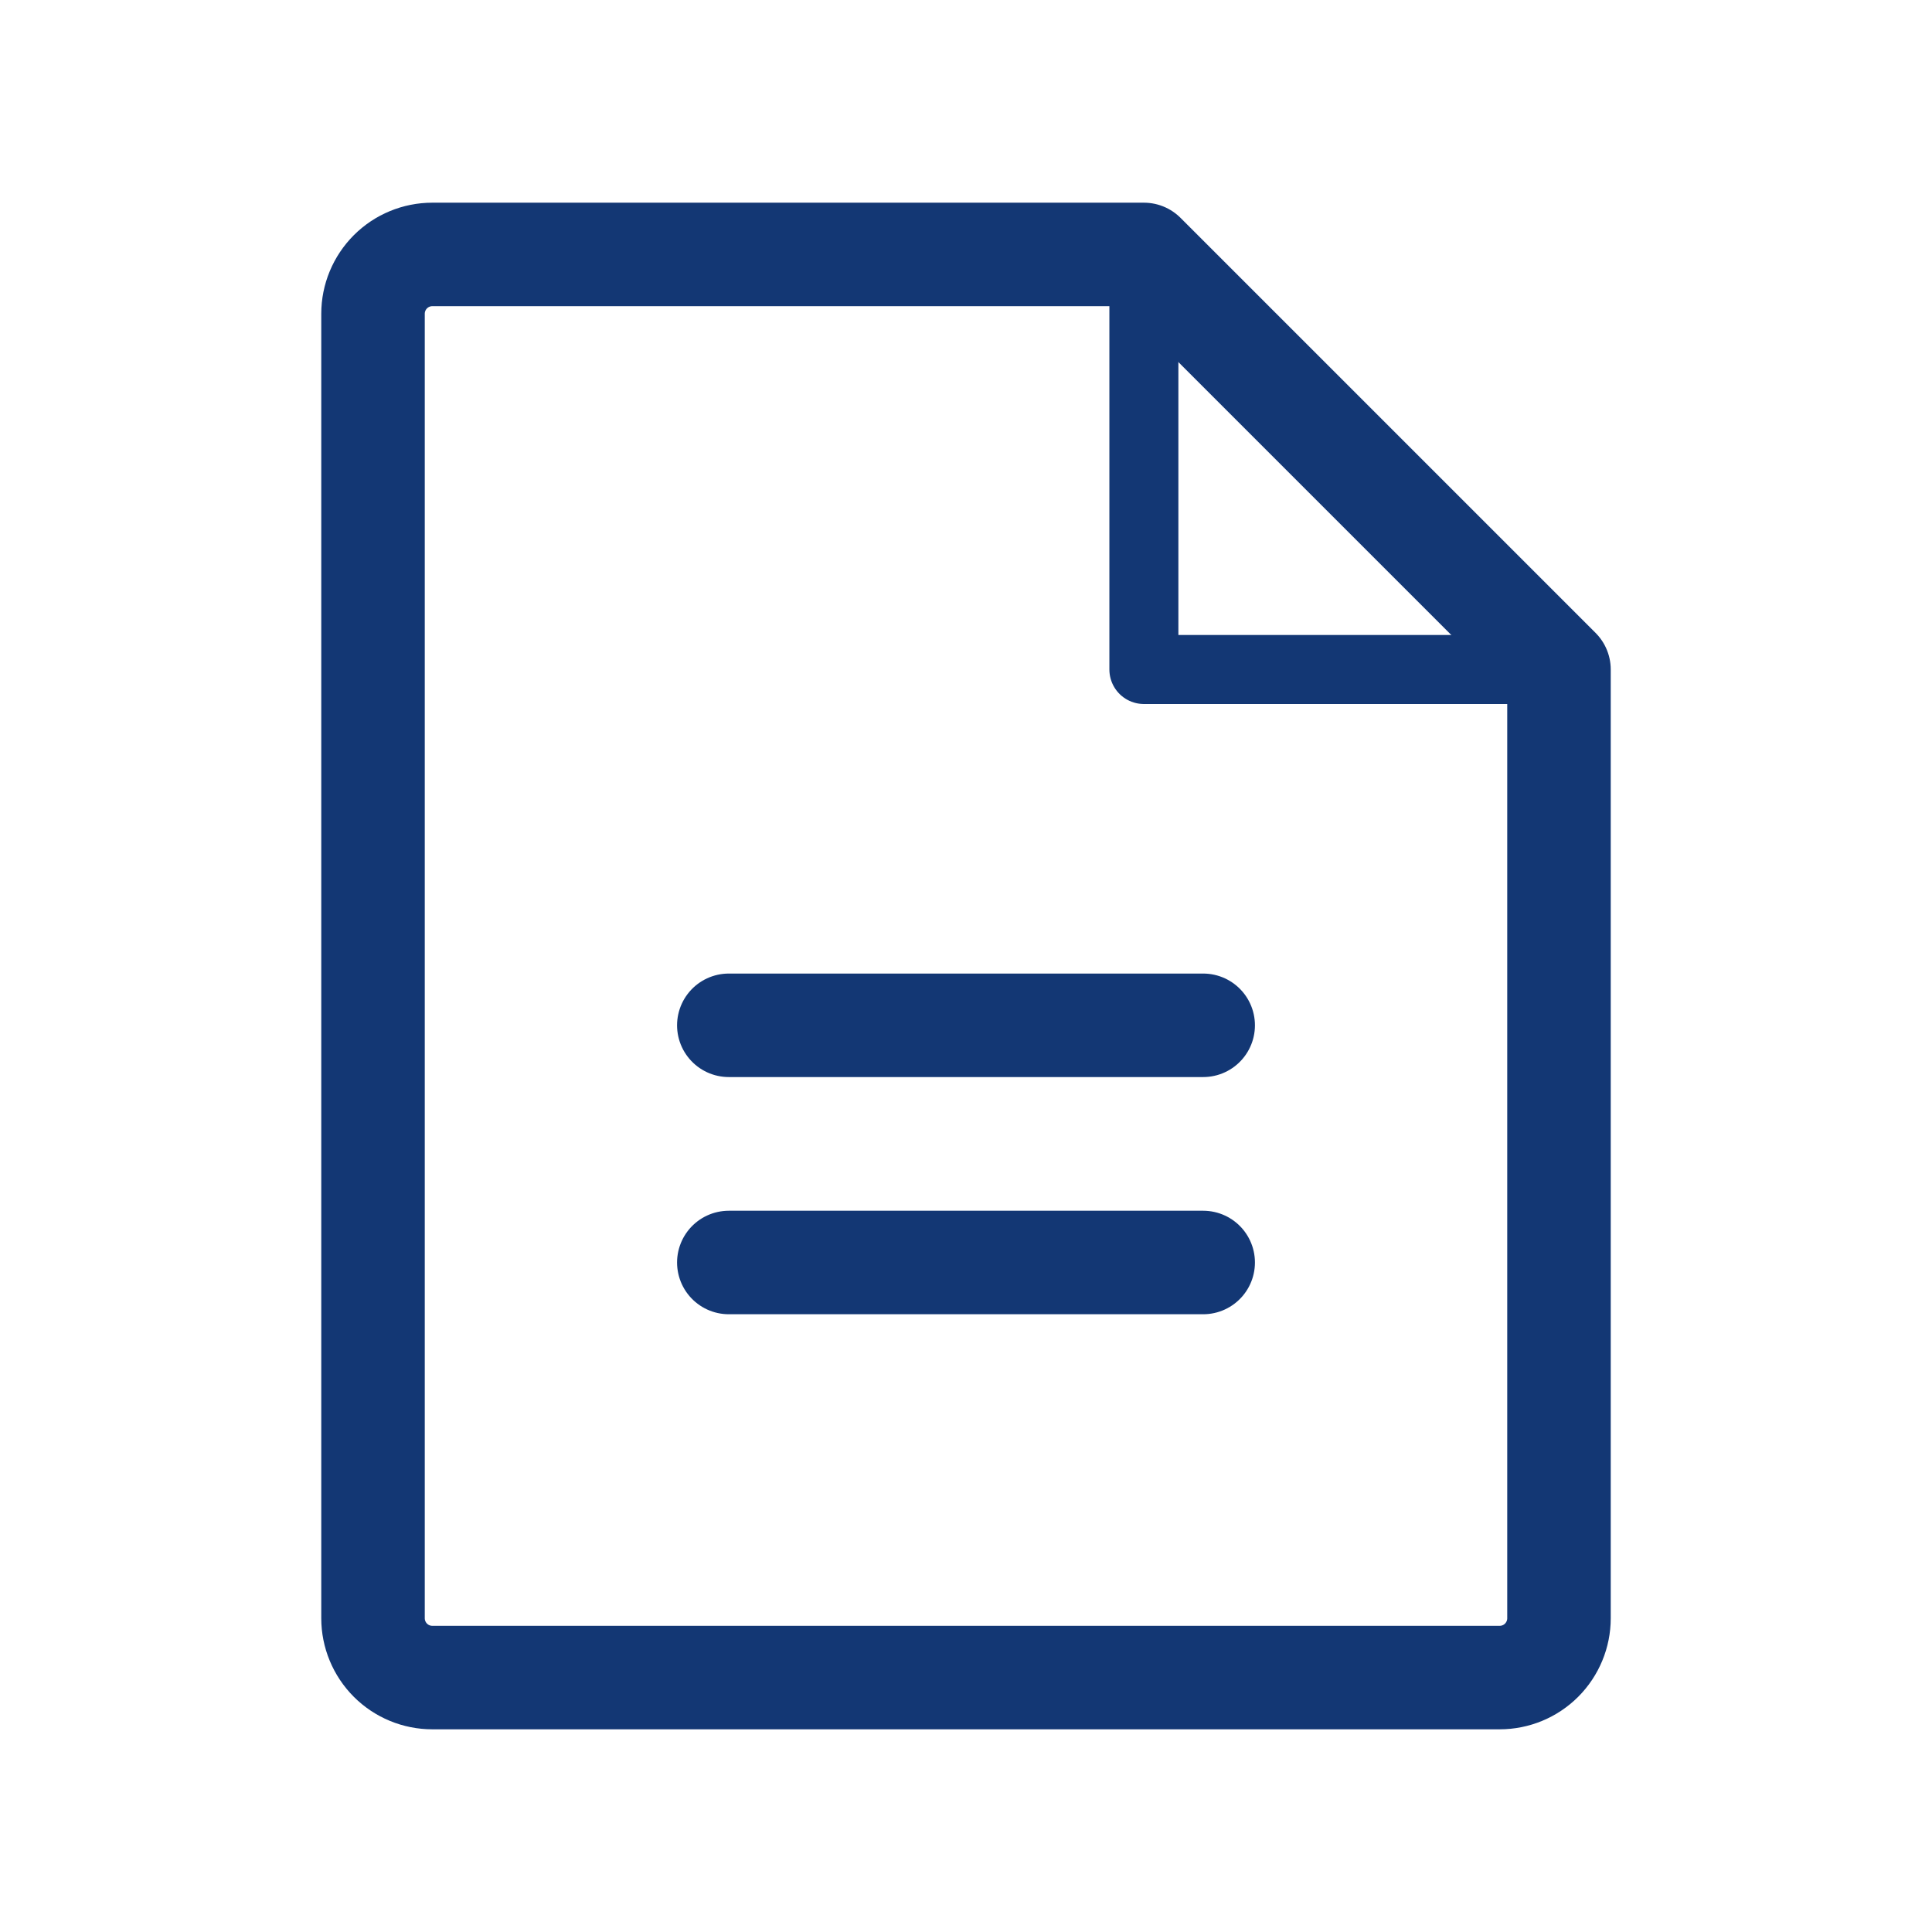
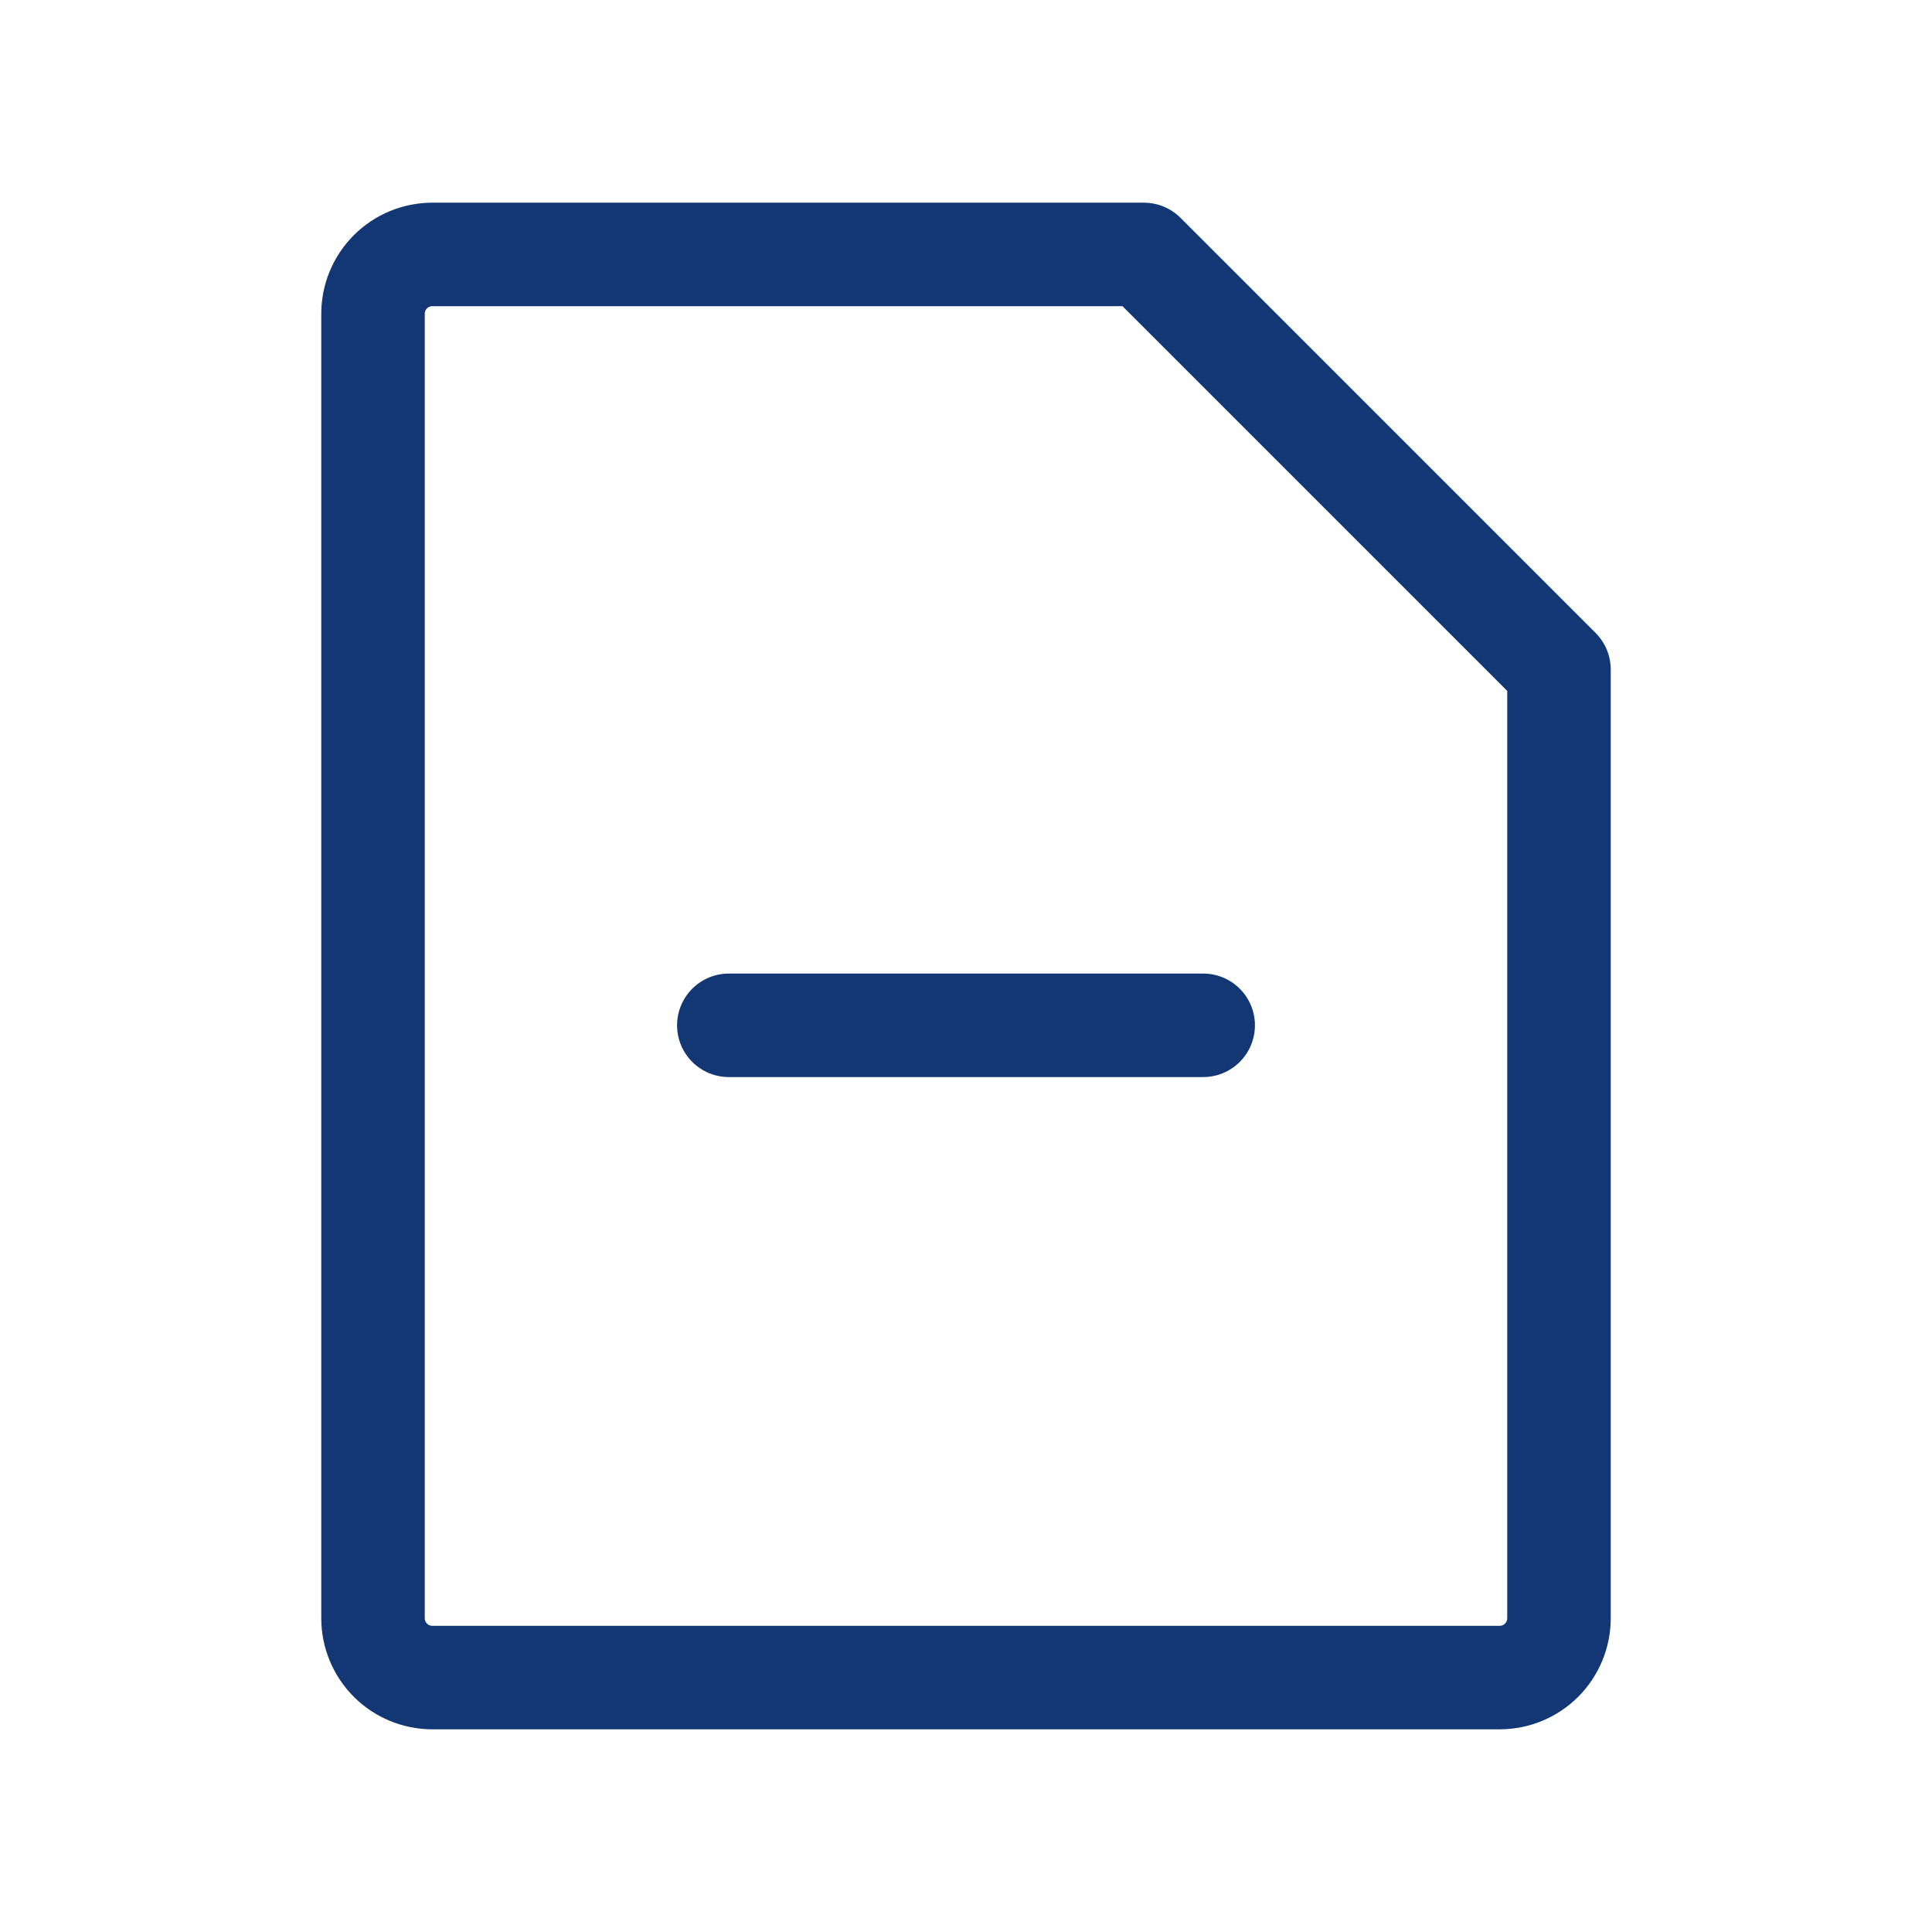
<svg xmlns="http://www.w3.org/2000/svg" width="56" height="56" viewBox="0 0 56 56" fill="none">
  <path d="M43.469 48.625H12.531C12.075 48.625 11.638 48.444 11.316 48.122C10.994 47.799 10.812 47.362 10.812 46.906V9.094C10.812 8.638 10.994 8.201 11.316 7.878C11.638 7.556 12.075 7.375 12.531 7.375H33.157L45.188 19.406V46.906C45.188 47.362 45.006 47.799 44.684 48.122C44.362 48.444 43.925 48.625 43.469 48.625V48.625Z" stroke="#133774" stroke-width="3" stroke-linecap="round" stroke-linejoin="round" />
-   <path d="M33.156 7.375V19.406H45.189" stroke="#133774" stroke-width="2" stroke-linecap="round" stroke-linejoin="round" />
  <path d="M21.125 29.719H34.875" stroke="#133774" stroke-width="3" stroke-linecap="round" stroke-linejoin="round" />
-   <path d="M21.125 36.594H34.875" stroke="#133774" stroke-width="3" stroke-linecap="round" stroke-linejoin="round" />
</svg>